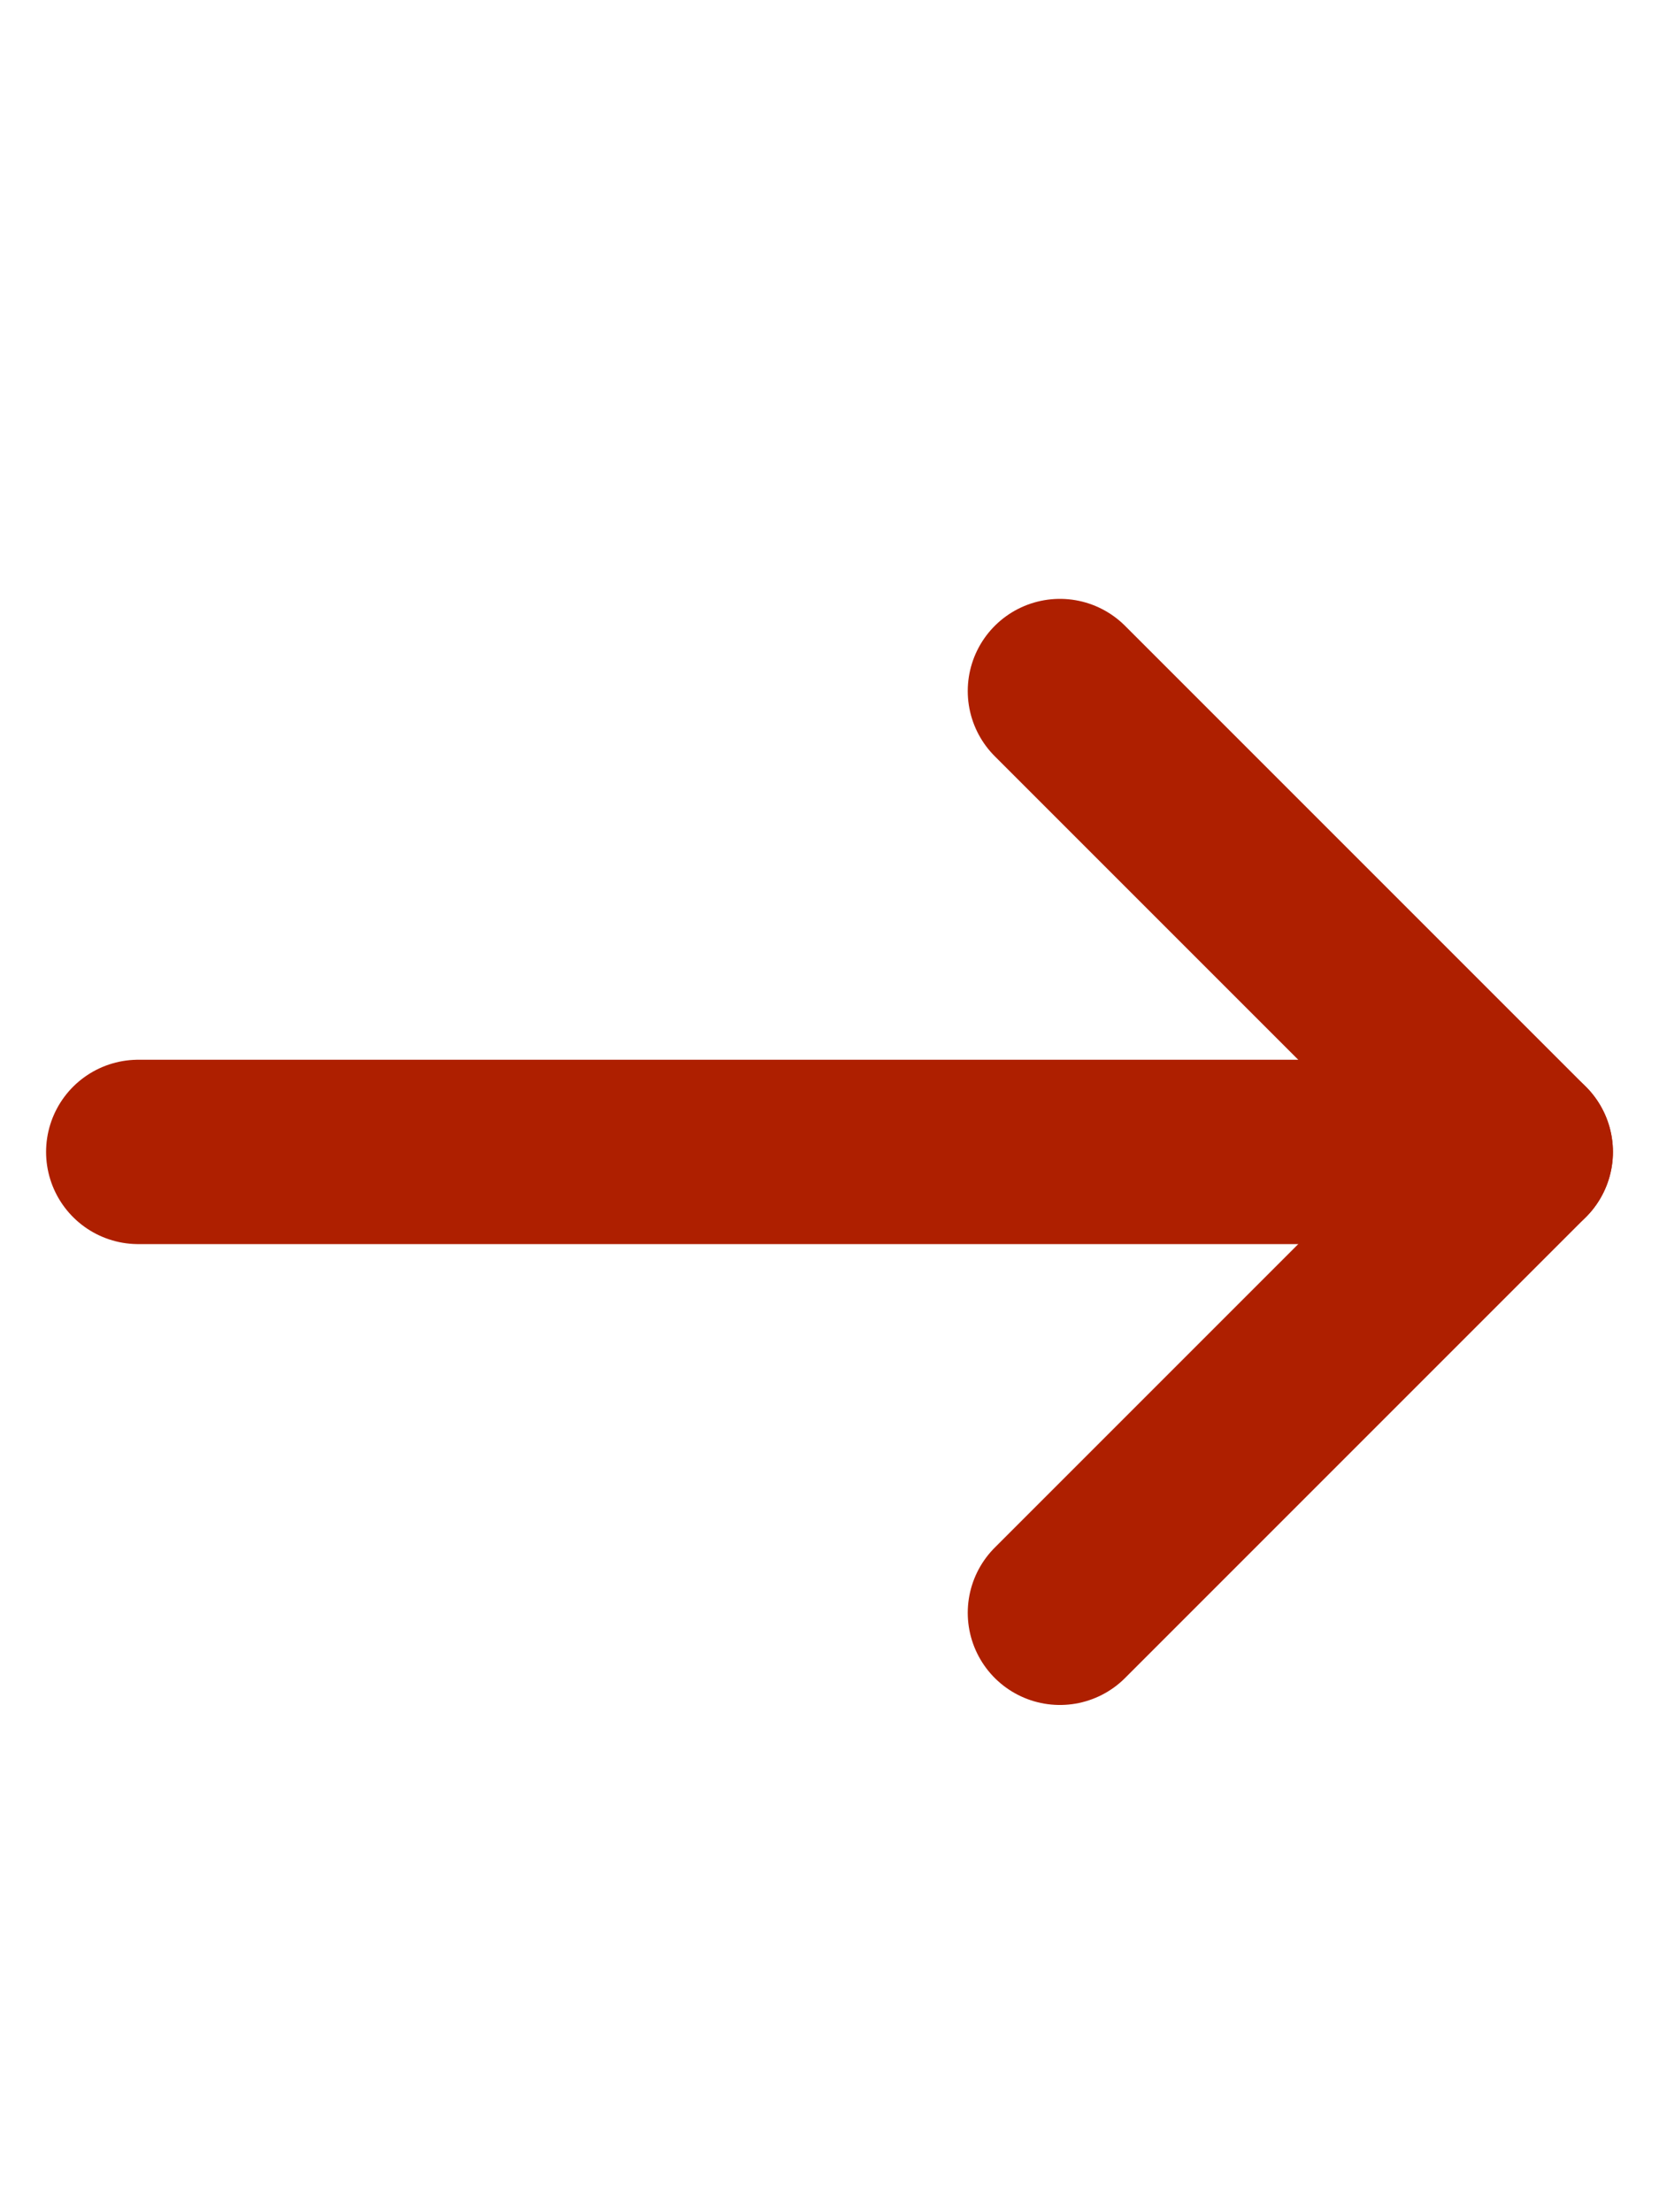
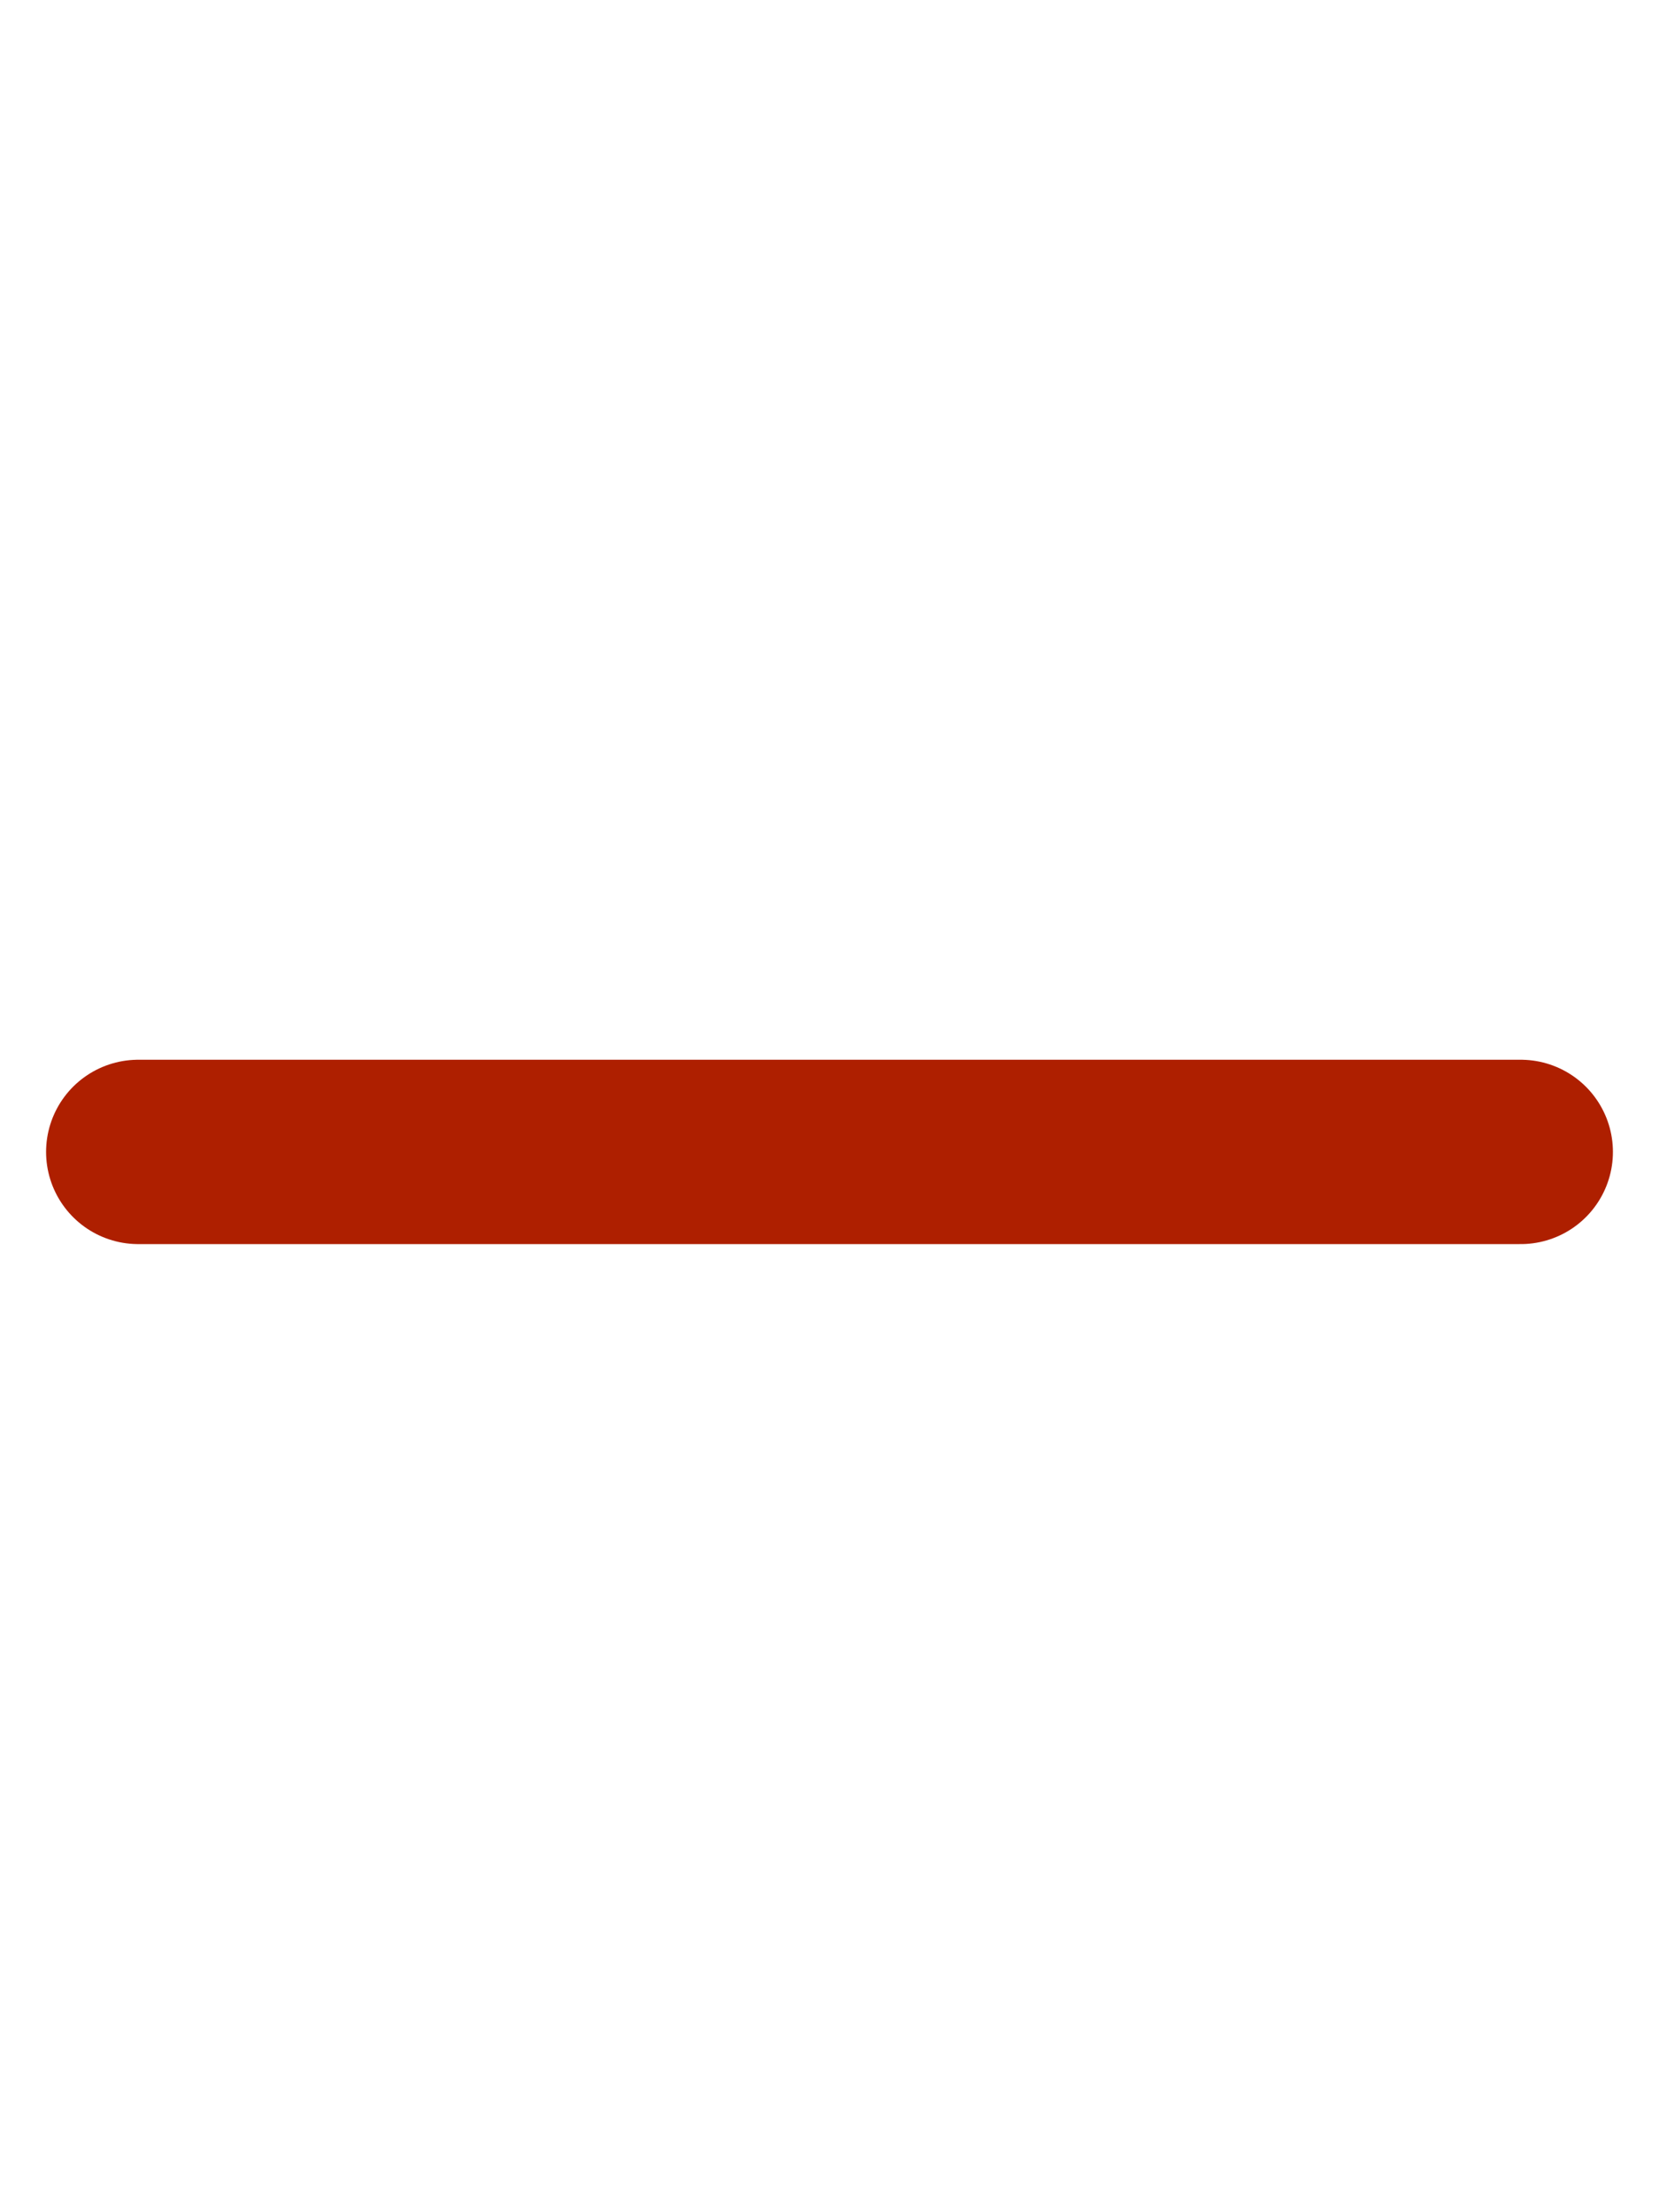
<svg xmlns="http://www.w3.org/2000/svg" width="18" height="24" viewBox="0 0 18 24" fill="none">
-   <path d="M11.5 7.497L16.5 12.497L11.5 17.497" stroke="#AE1F00" stroke-width="2" stroke-linecap="round" stroke-linejoin="round" />
  <path d="M16.5 12.497H1.5" stroke="#AE1F00" stroke-width="2" stroke-linecap="round" stroke-linejoin="round" />
</svg>